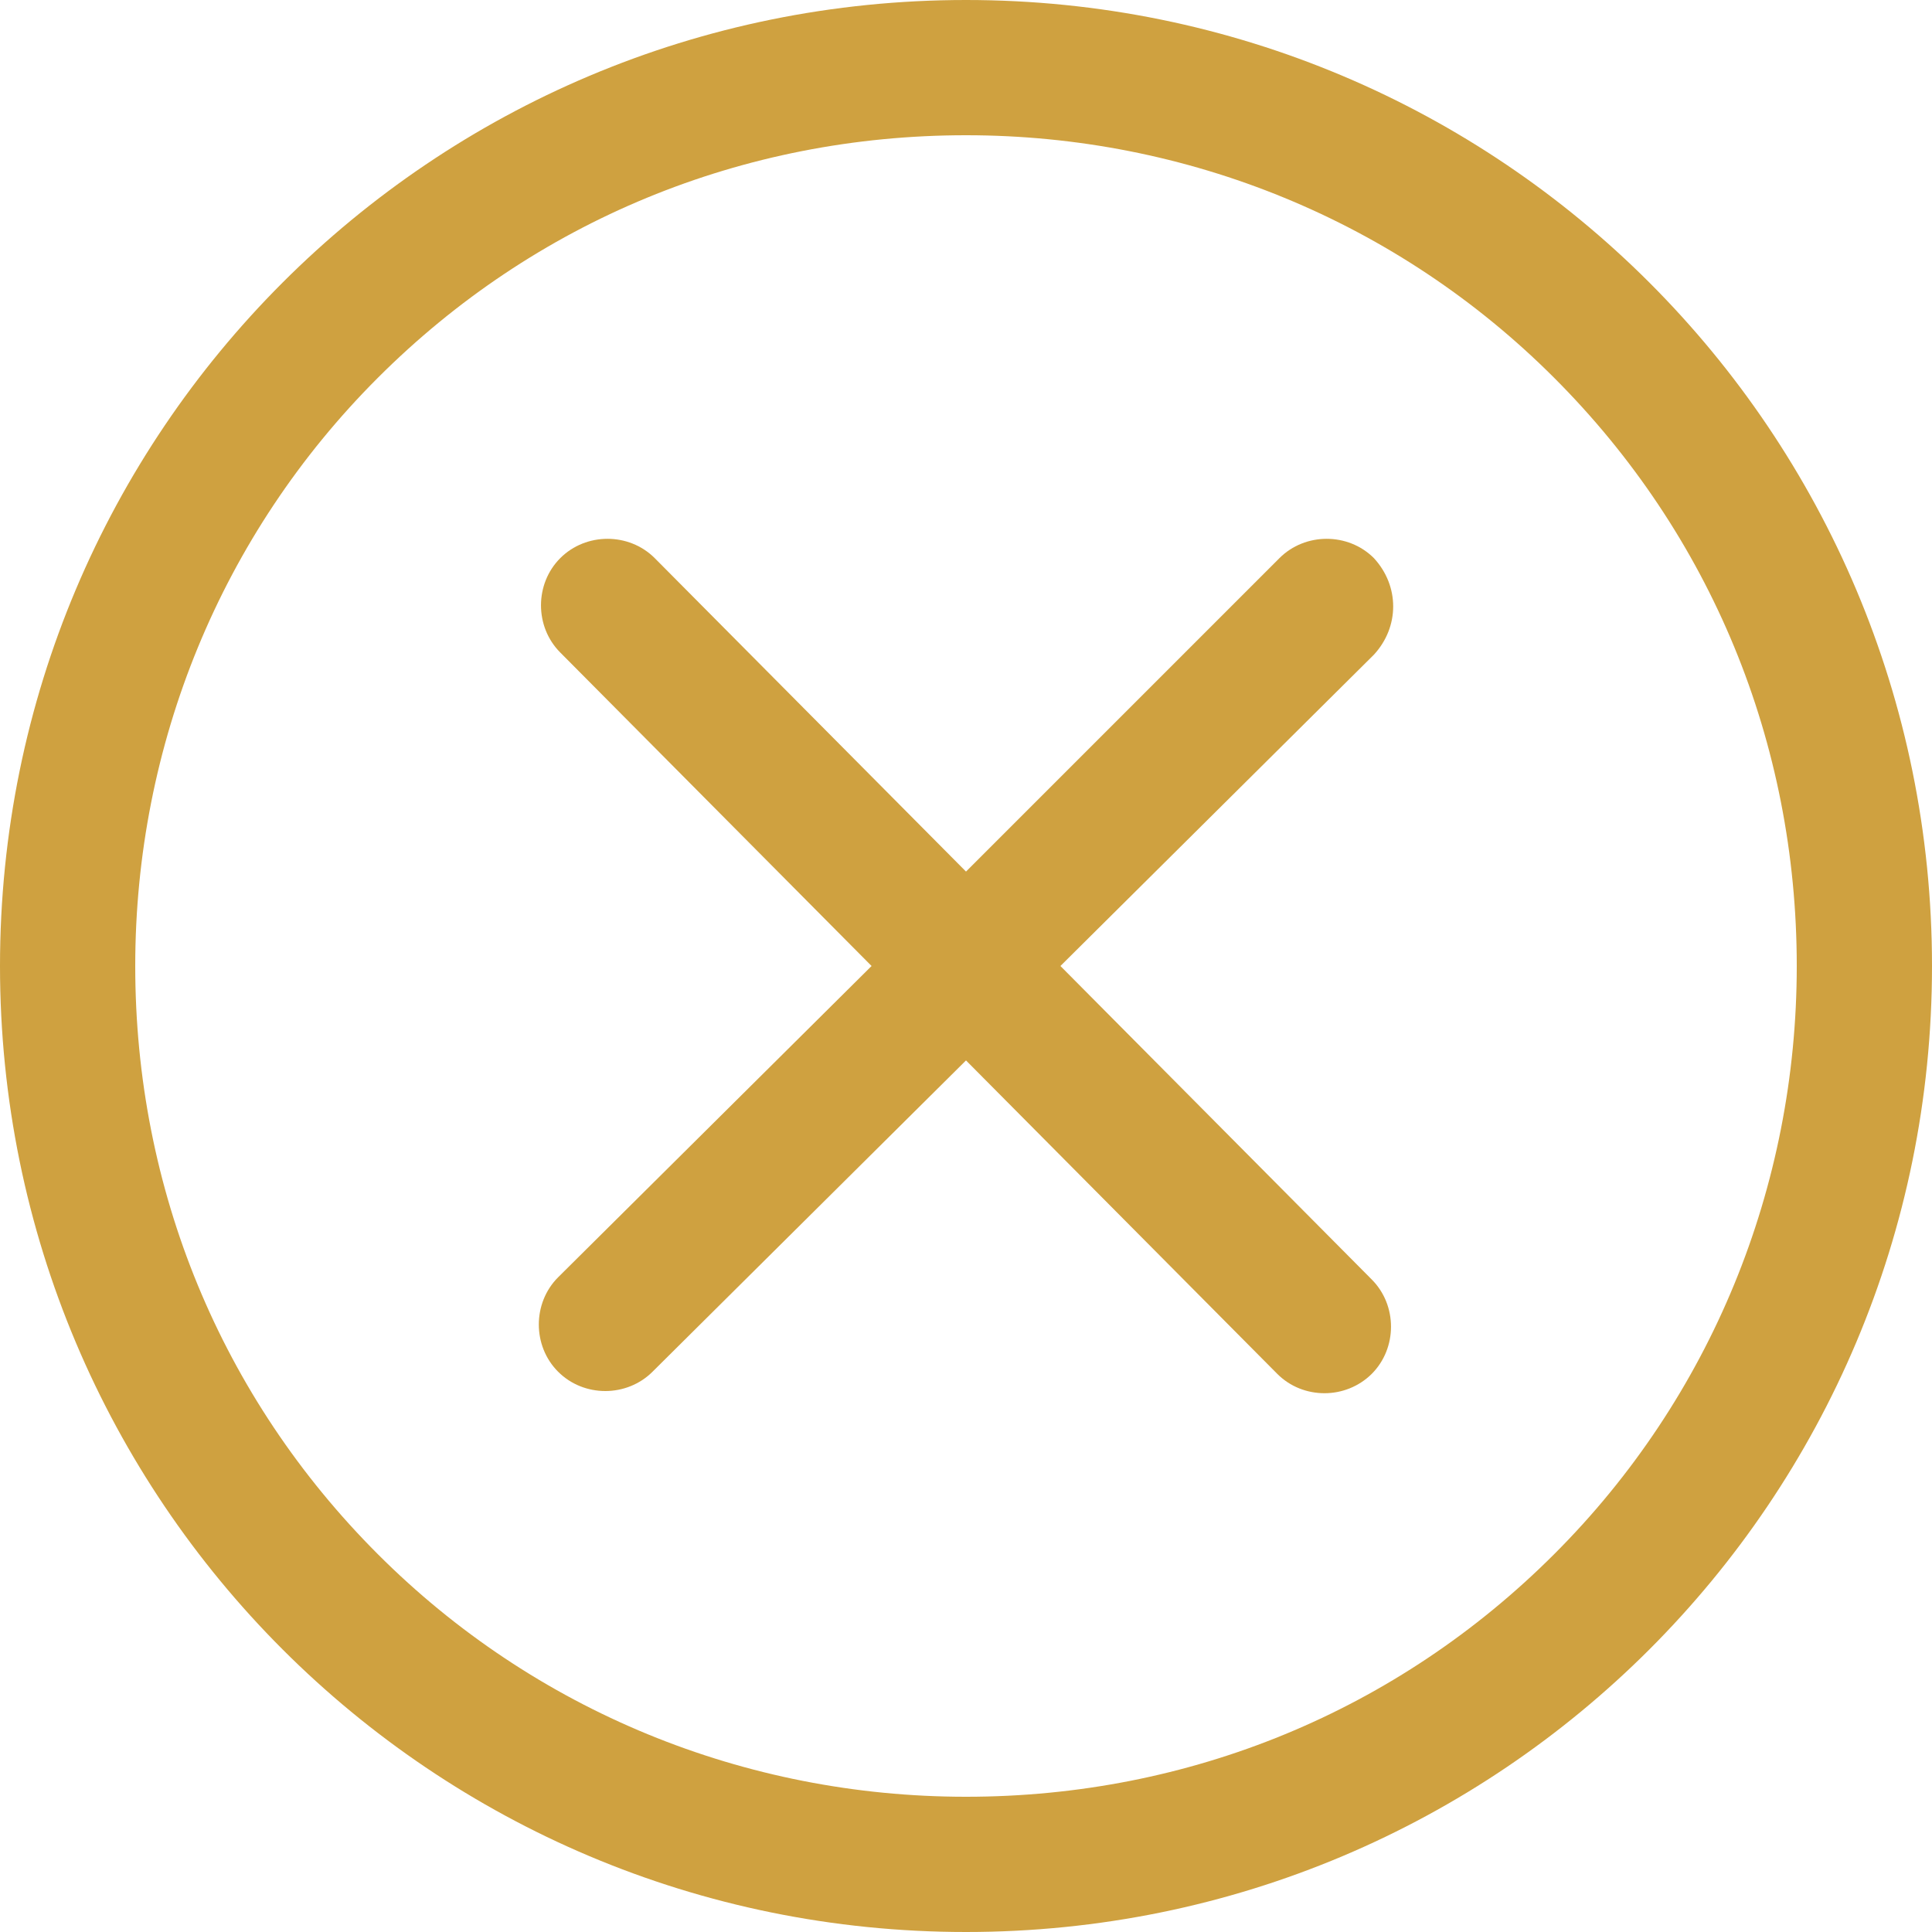
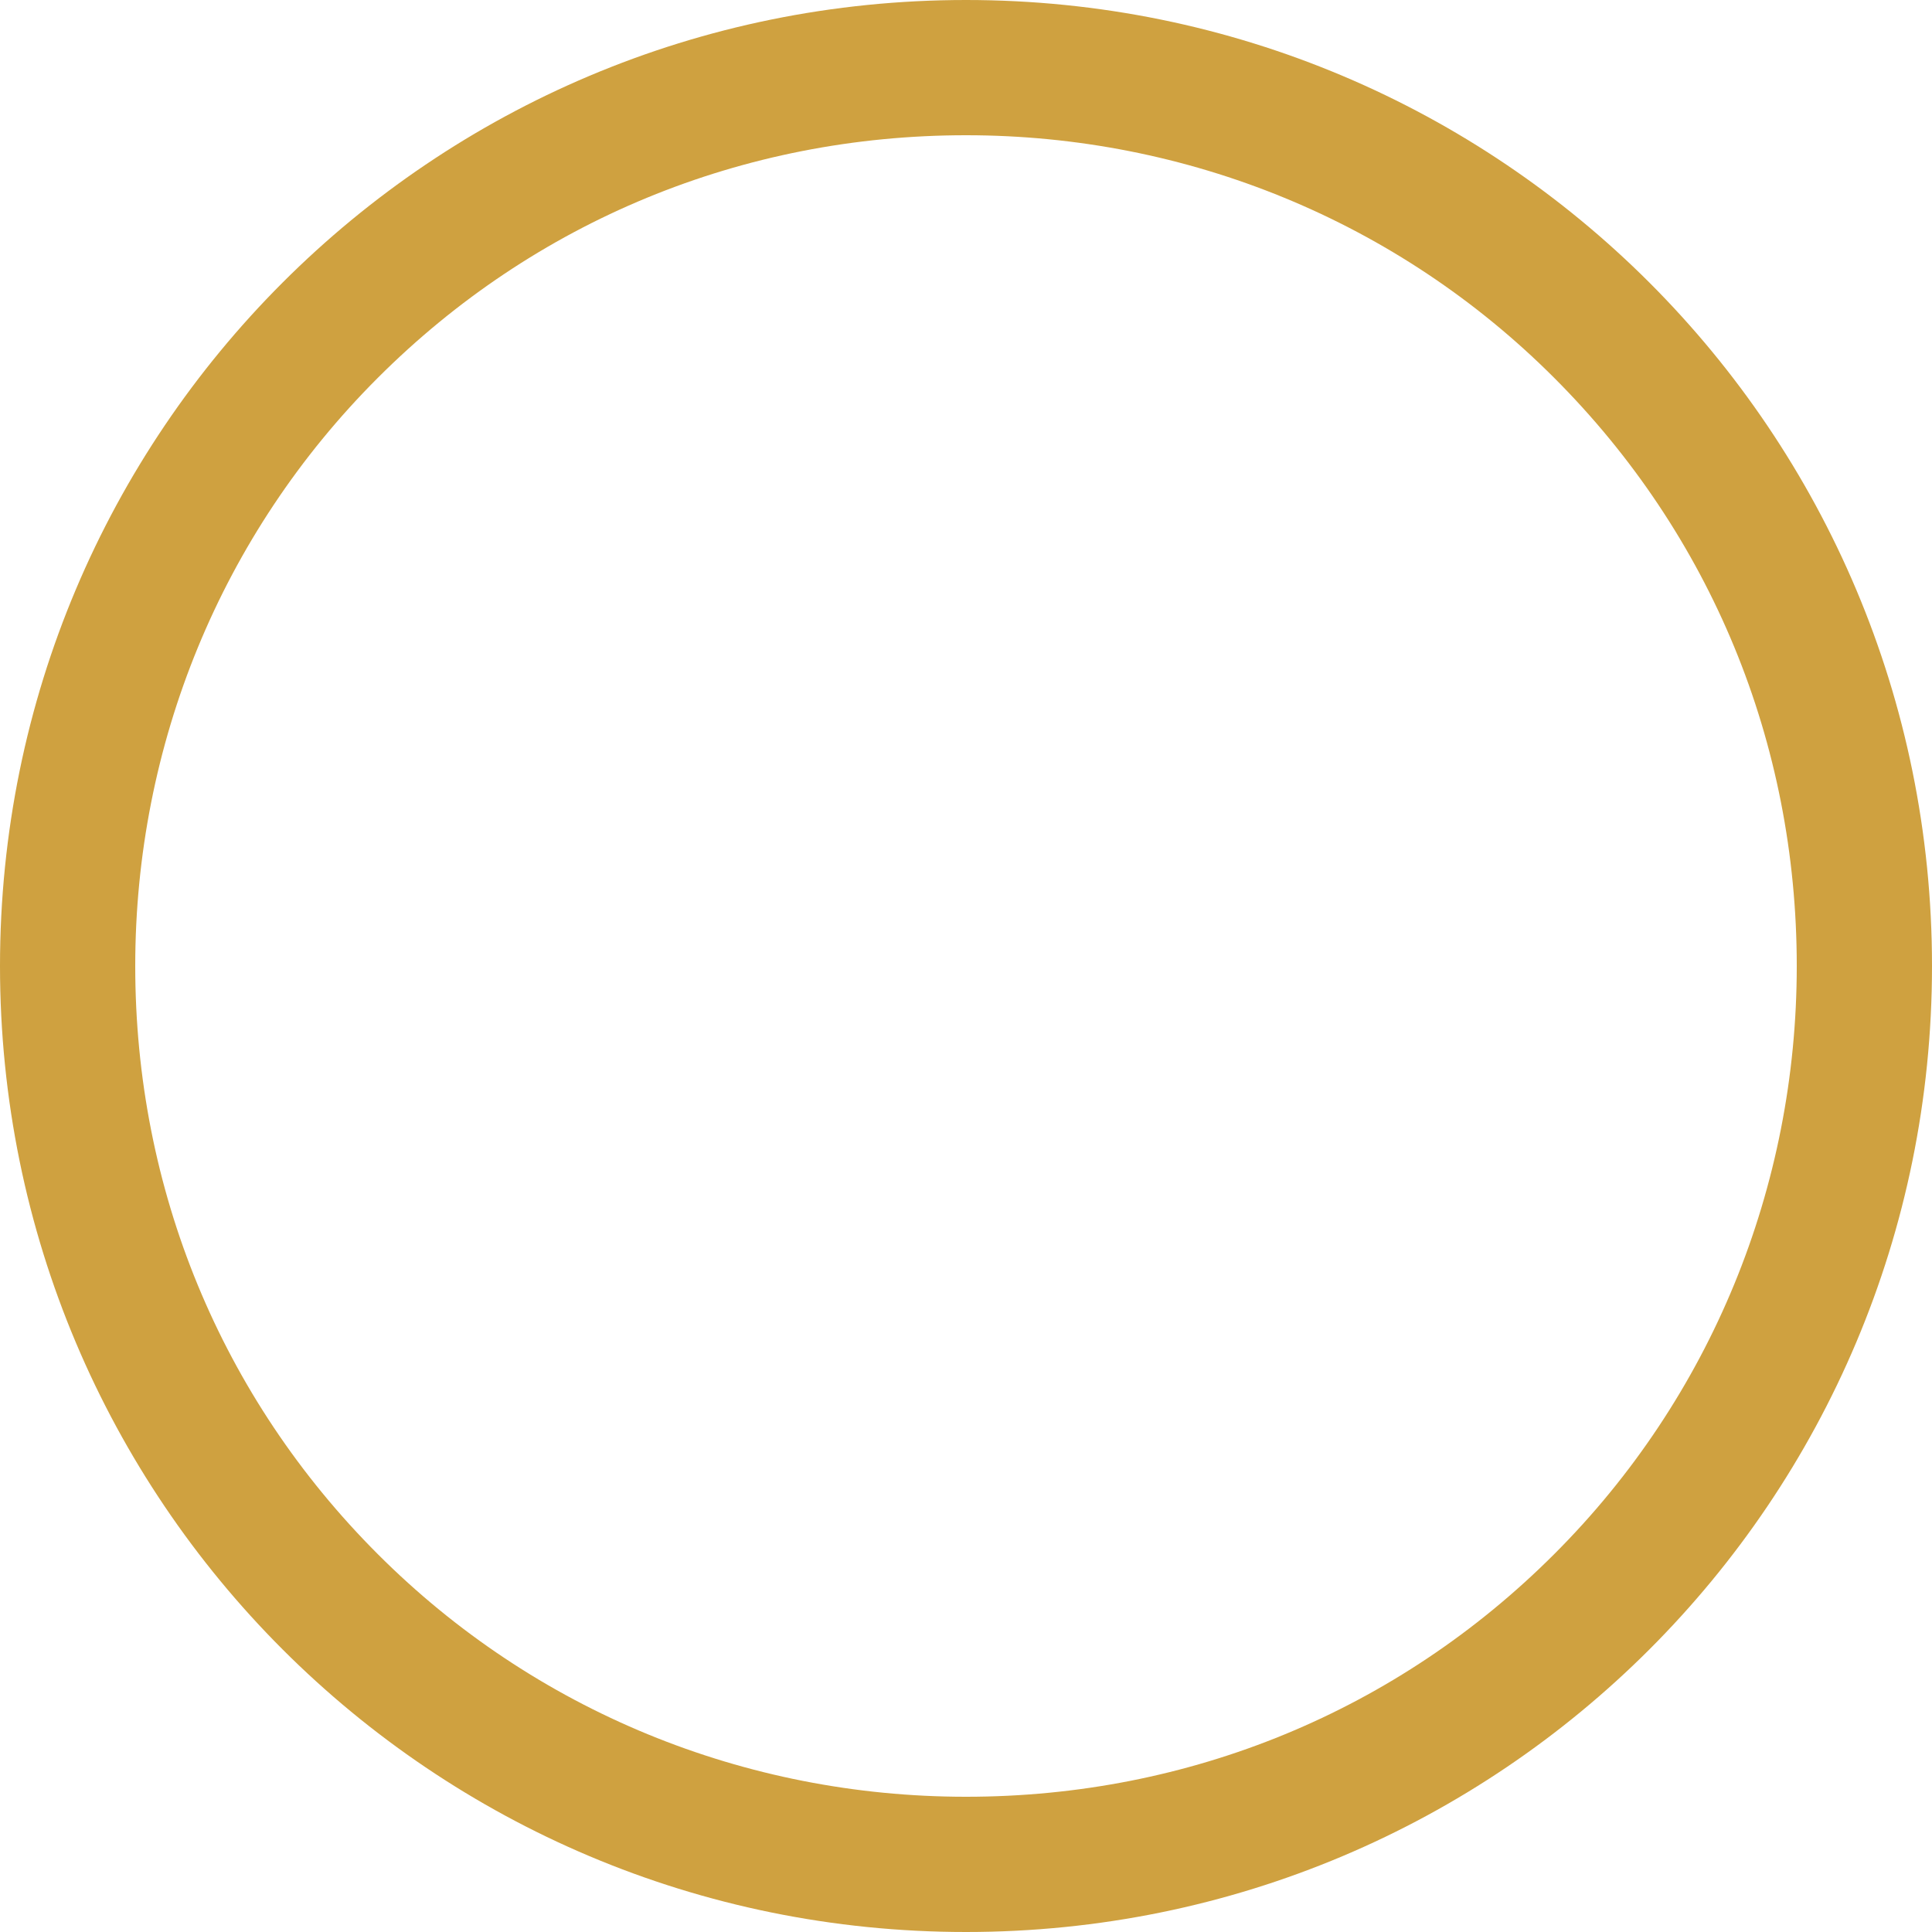
<svg xmlns="http://www.w3.org/2000/svg" width="16" height="16" viewBox="0 0 16 16" fill="none">
-   <path d="M11.378 4.622C11.165 4.409 10.809 4.409 10.596 4.622L8 7.218L5.422 4.622C5.209 4.409 4.853 4.409 4.64 4.622C4.427 4.835 4.427 5.191 4.64 5.404L7.218 8L4.622 10.578C4.409 10.791 4.409 11.147 4.622 11.36C4.729 11.467 4.871 11.52 5.013 11.52C5.155 11.52 5.298 11.466 5.404 11.36L8 8.782L10.578 11.378C10.685 11.485 10.826 11.538 10.969 11.538C11.111 11.538 11.253 11.484 11.36 11.378C11.573 11.165 11.573 10.809 11.36 10.596L8.782 8L11.378 5.422C11.591 5.191 11.591 4.853 11.378 4.622Z" fill="#CFA140" />
  <path d="M8 0C3.574 0 0 3.574 0 8C0 12.426 3.574 16 8 16C12.426 16 16 12.426 16 8C16 3.574 12.426 0 8 0ZM12.871 12.871C11.573 14.169 9.849 14.88 8 14.88C6.169 14.88 4.426 14.169 3.129 12.871C1.831 11.573 1.12 9.849 1.12 8C1.12 6.169 1.831 4.426 3.129 3.129C4.427 1.831 6.151 1.12 8 1.12C9.831 1.12 11.574 1.831 12.871 3.129C14.169 4.427 14.88 6.151 14.88 8C14.88 9.831 14.169 11.574 12.871 12.871Z" fill="#CFA140" />
</svg>